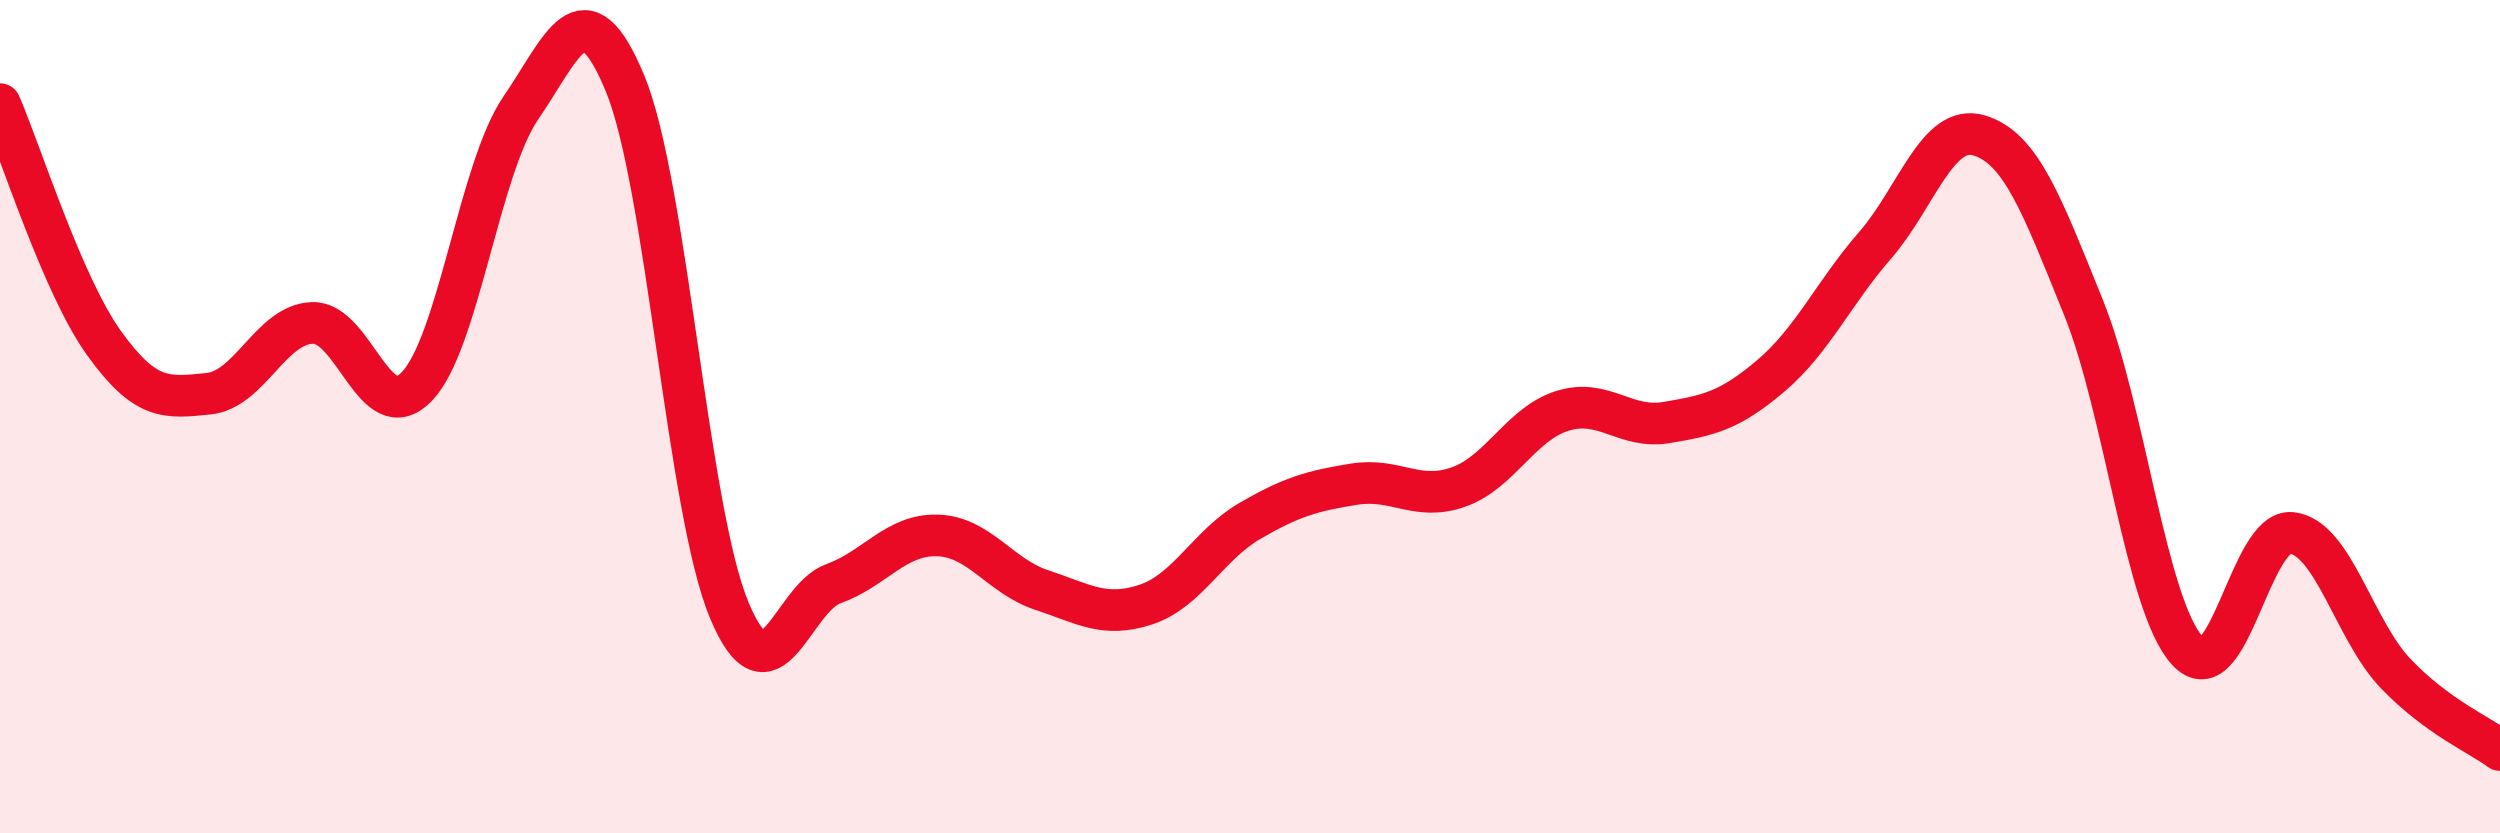
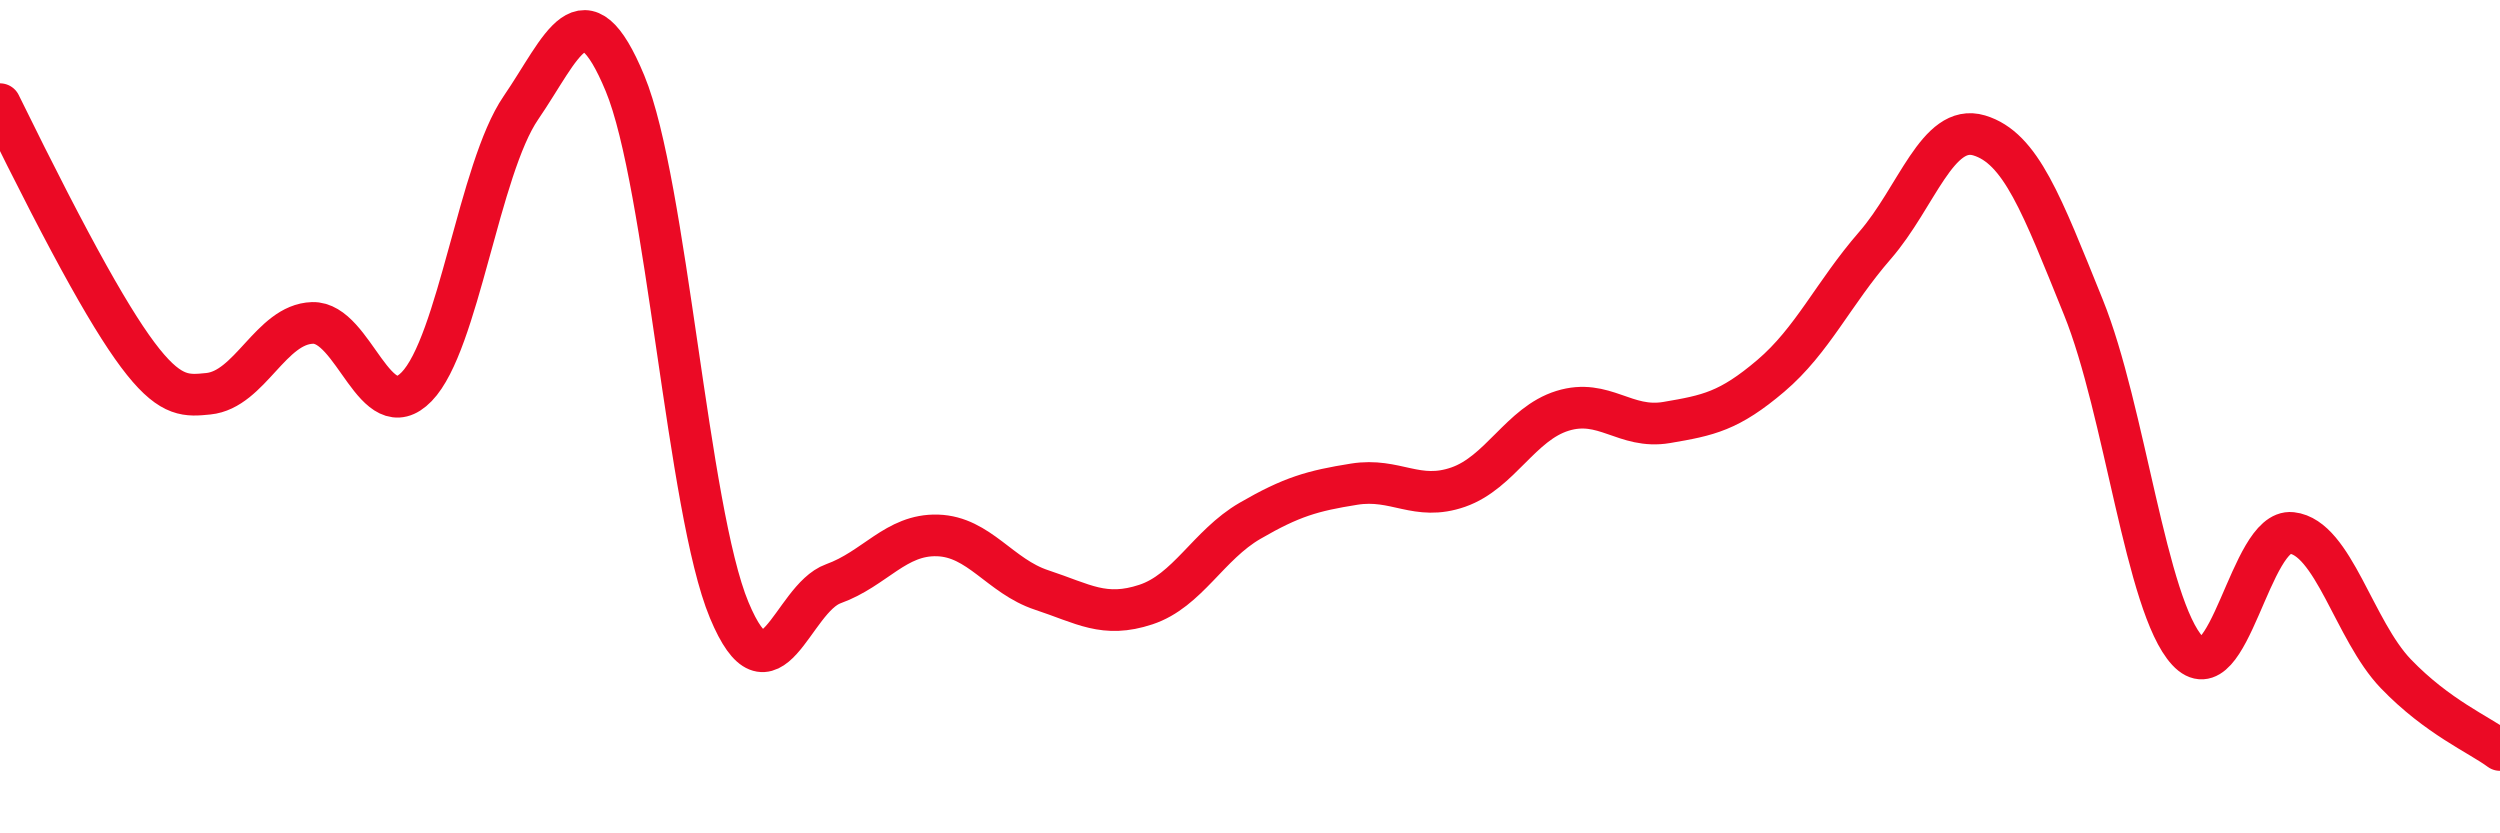
<svg xmlns="http://www.w3.org/2000/svg" width="60" height="20" viewBox="0 0 60 20">
-   <path d="M 0,2.5 C 0.5,3.65 1.5,6.85 2.5,8.24 C 3.5,9.63 4,9.55 5,9.45 C 6,9.35 6.5,7.78 7.5,7.75 C 8.5,7.72 9,10.31 10,9.28 C 11,8.25 11.5,4.05 12.5,2.59 C 13.5,1.13 14,-0.41 15,2 C 16,4.41 16.5,12.24 17.5,14.64 C 18.5,17.04 19,14.37 20,14.01 C 21,13.65 21.5,12.82 22.5,12.85 C 23.5,12.88 24,13.83 25,14.16 C 26,14.49 26.5,14.84 27.5,14.51 C 28.5,14.18 29,13.08 30,12.5 C 31,11.92 31.5,11.78 32.5,11.62 C 33.5,11.46 34,12.04 35,11.69 C 36,11.34 36.5,10.17 37.5,9.86 C 38.5,9.55 39,10.31 40,10.14 C 41,9.97 41.5,9.87 42.5,9.02 C 43.5,8.17 44,7.04 45,5.89 C 46,4.74 46.5,2.95 47.5,3.25 C 48.5,3.55 49,4.9 50,7.37 C 51,9.84 51.5,14.54 52.5,15.62 C 53.5,16.7 54,12.68 55,12.79 C 56,12.9 56.5,15.13 57.5,16.17 C 58.5,17.21 59.5,17.63 60,18L60 20L0 20Z" fill="#EB0A25" opacity="0.1" stroke-linecap="round" stroke-linejoin="round" />
-   <path d="M 0,2.5 C 0.5,3.65 1.5,6.85 2.5,8.24 C 3.5,9.63 4,9.55 5,9.45 C 6,9.35 6.5,7.78 7.5,7.75 C 8.5,7.72 9,10.31 10,9.28 C 11,8.25 11.5,4.05 12.5,2.59 C 13.5,1.13 14,-0.41 15,2 C 16,4.41 16.5,12.24 17.5,14.64 C 18.5,17.04 19,14.37 20,14.01 C 21,13.65 21.5,12.82 22.5,12.85 C 23.5,12.88 24,13.83 25,14.16 C 26,14.49 26.5,14.84 27.5,14.51 C 28.5,14.18 29,13.08 30,12.5 C 31,11.92 31.5,11.78 32.5,11.62 C 33.5,11.46 34,12.04 35,11.69 C 36,11.34 36.5,10.17 37.5,9.86 C 38.5,9.55 39,10.31 40,10.14 C 41,9.97 41.5,9.87 42.5,9.02 C 43.5,8.17 44,7.04 45,5.89 C 46,4.74 46.5,2.95 47.5,3.25 C 48.5,3.55 49,4.9 50,7.37 C 51,9.84 51.5,14.54 52.5,15.62 C 53.5,16.7 54,12.68 55,12.79 C 56,12.9 56.5,15.13 57.5,16.17 C 58.5,17.21 59.5,17.63 60,18" stroke="#EB0A25" stroke-width="1" fill="none" stroke-linecap="round" stroke-linejoin="round" />
+   <path d="M 0,2.5 C 3.5,9.63 4,9.55 5,9.45 C 6,9.35 6.5,7.78 7.5,7.75 C 8.5,7.72 9,10.31 10,9.28 C 11,8.25 11.5,4.05 12.5,2.59 C 13.5,1.13 14,-0.41 15,2 C 16,4.41 16.5,12.24 17.5,14.64 C 18.5,17.04 19,14.37 20,14.01 C 21,13.65 21.5,12.82 22.5,12.85 C 23.5,12.88 24,13.83 25,14.16 C 26,14.49 26.5,14.84 27.5,14.51 C 28.5,14.18 29,13.08 30,12.5 C 31,11.92 31.5,11.78 32.5,11.62 C 33.5,11.46 34,12.04 35,11.69 C 36,11.34 36.5,10.17 37.5,9.86 C 38.5,9.55 39,10.31 40,10.14 C 41,9.97 41.5,9.87 42.5,9.02 C 43.5,8.17 44,7.04 45,5.89 C 46,4.74 46.5,2.95 47.5,3.25 C 48.5,3.55 49,4.9 50,7.37 C 51,9.84 51.5,14.54 52.5,15.62 C 53.5,16.7 54,12.68 55,12.79 C 56,12.9 56.5,15.13 57.5,16.17 C 58.5,17.21 59.5,17.63 60,18" stroke="#EB0A25" stroke-width="1" fill="none" stroke-linecap="round" stroke-linejoin="round" />
</svg>